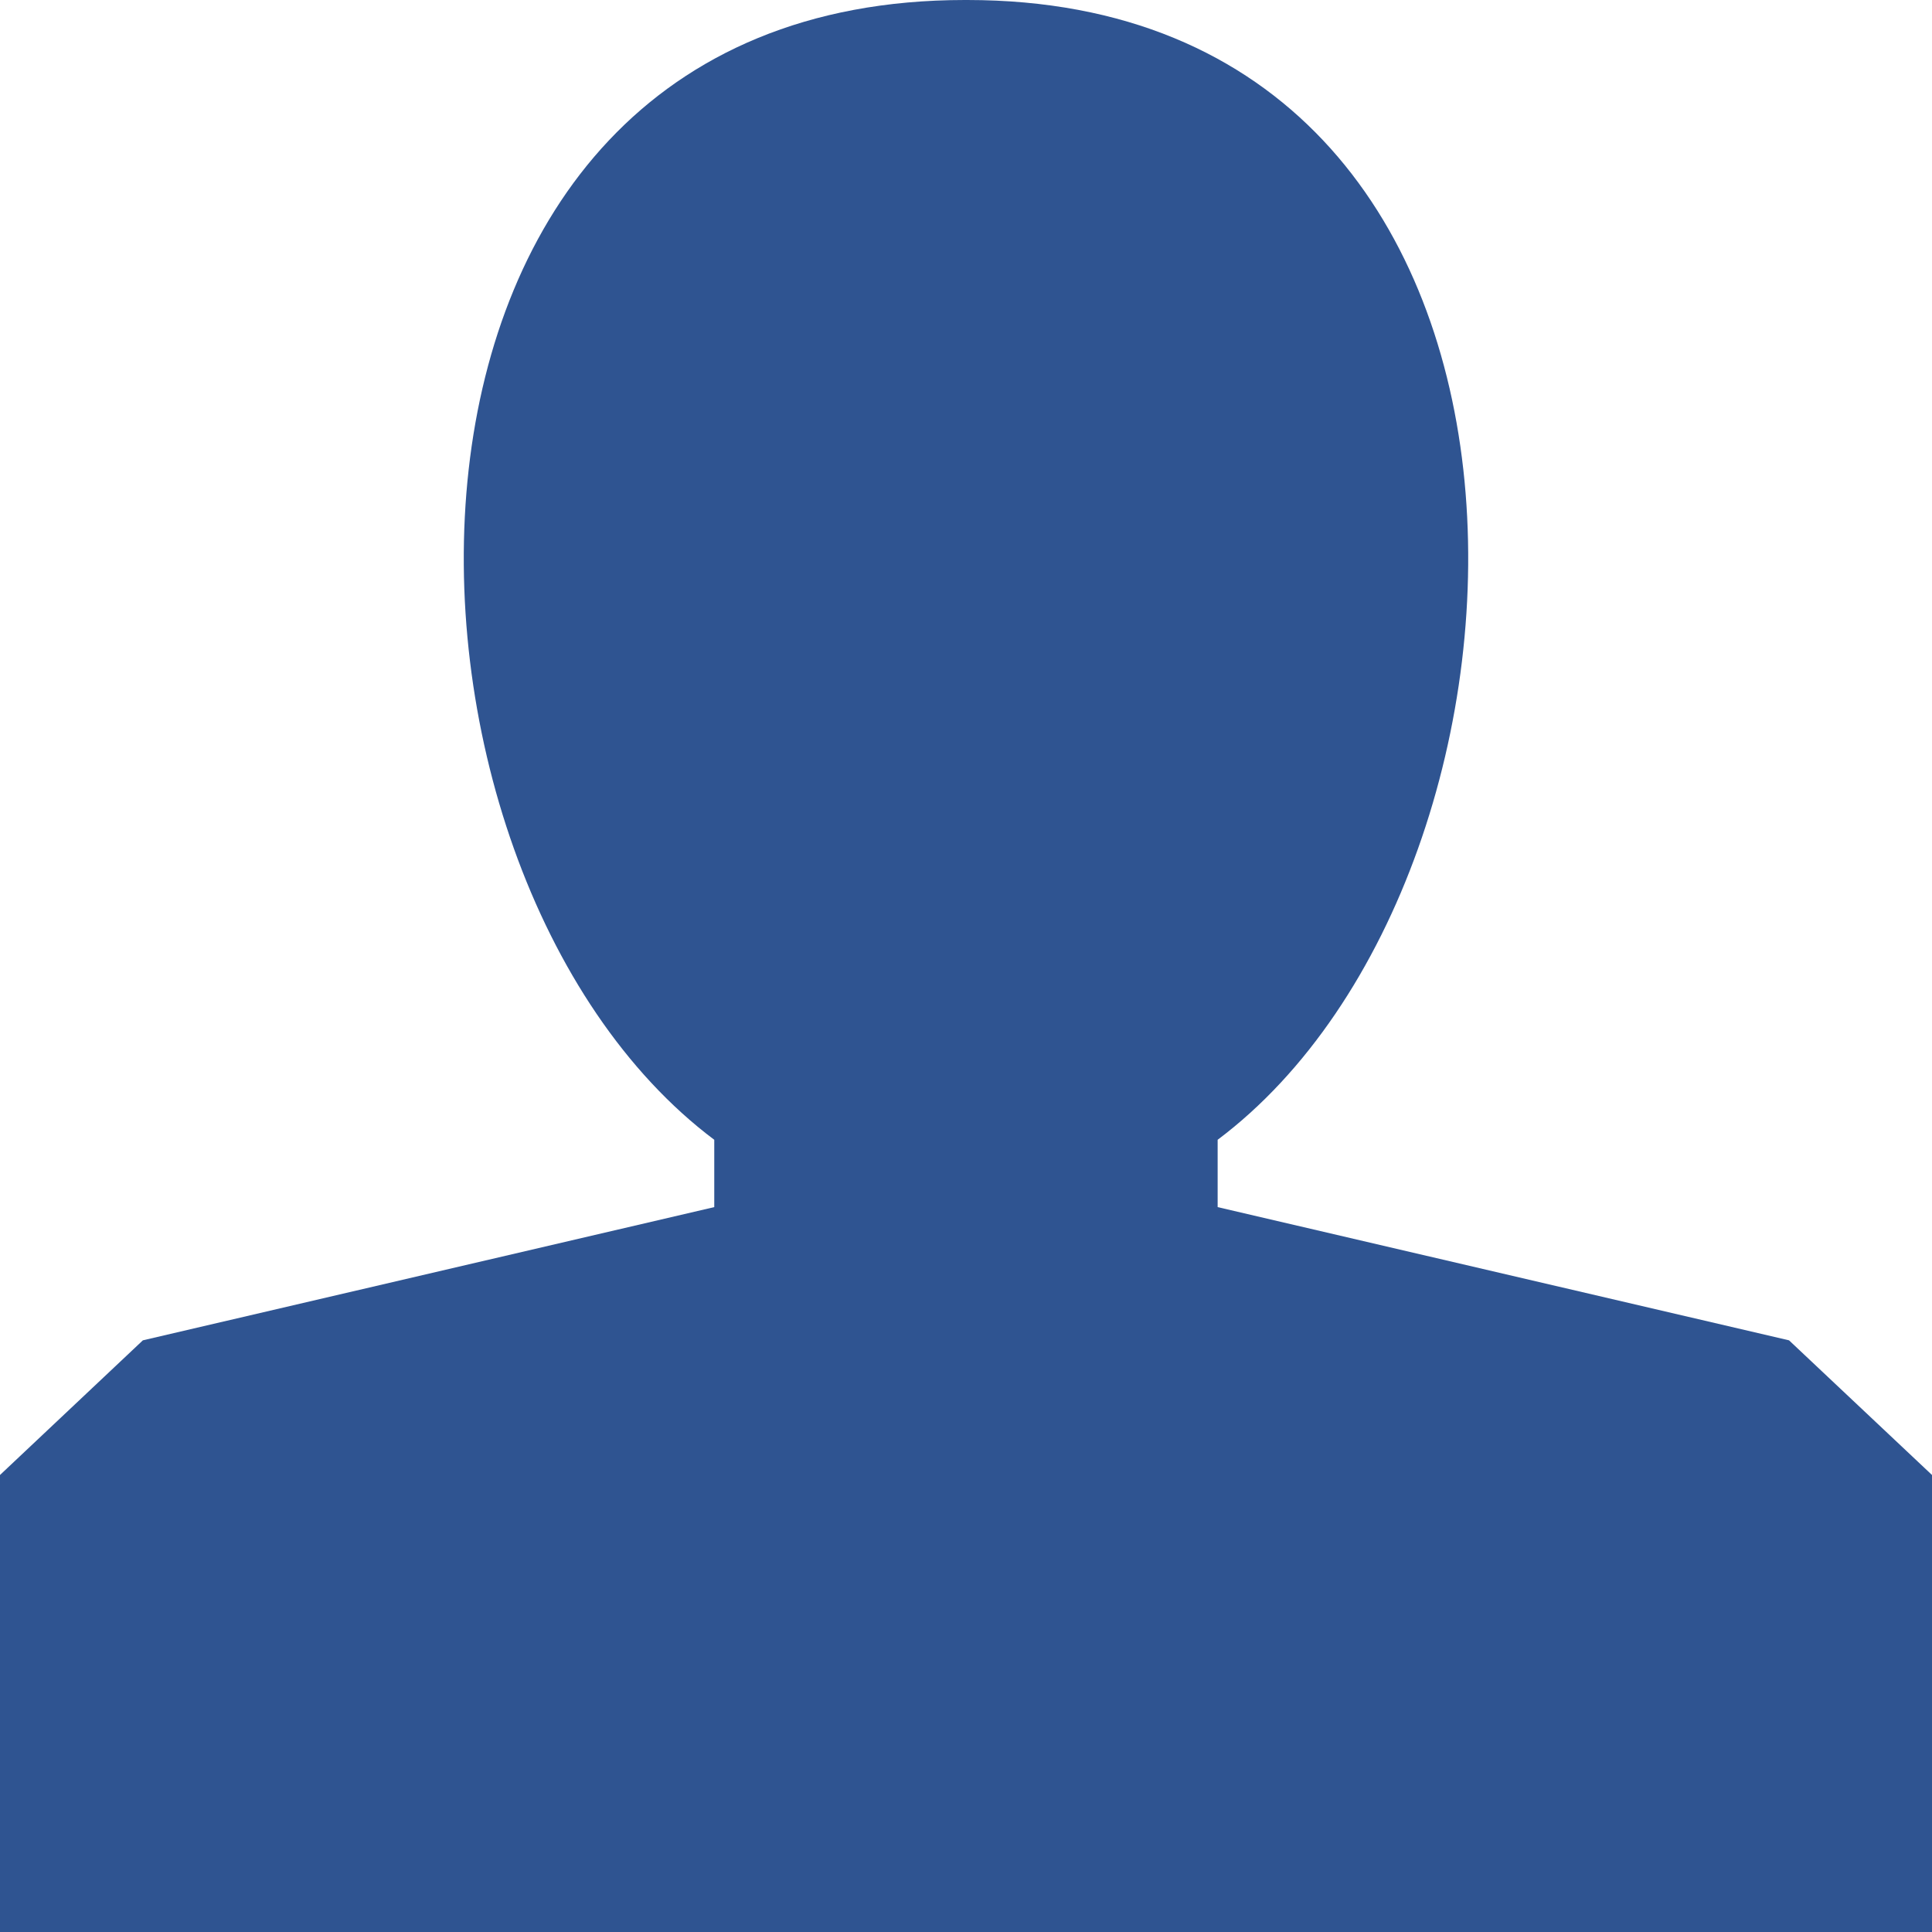
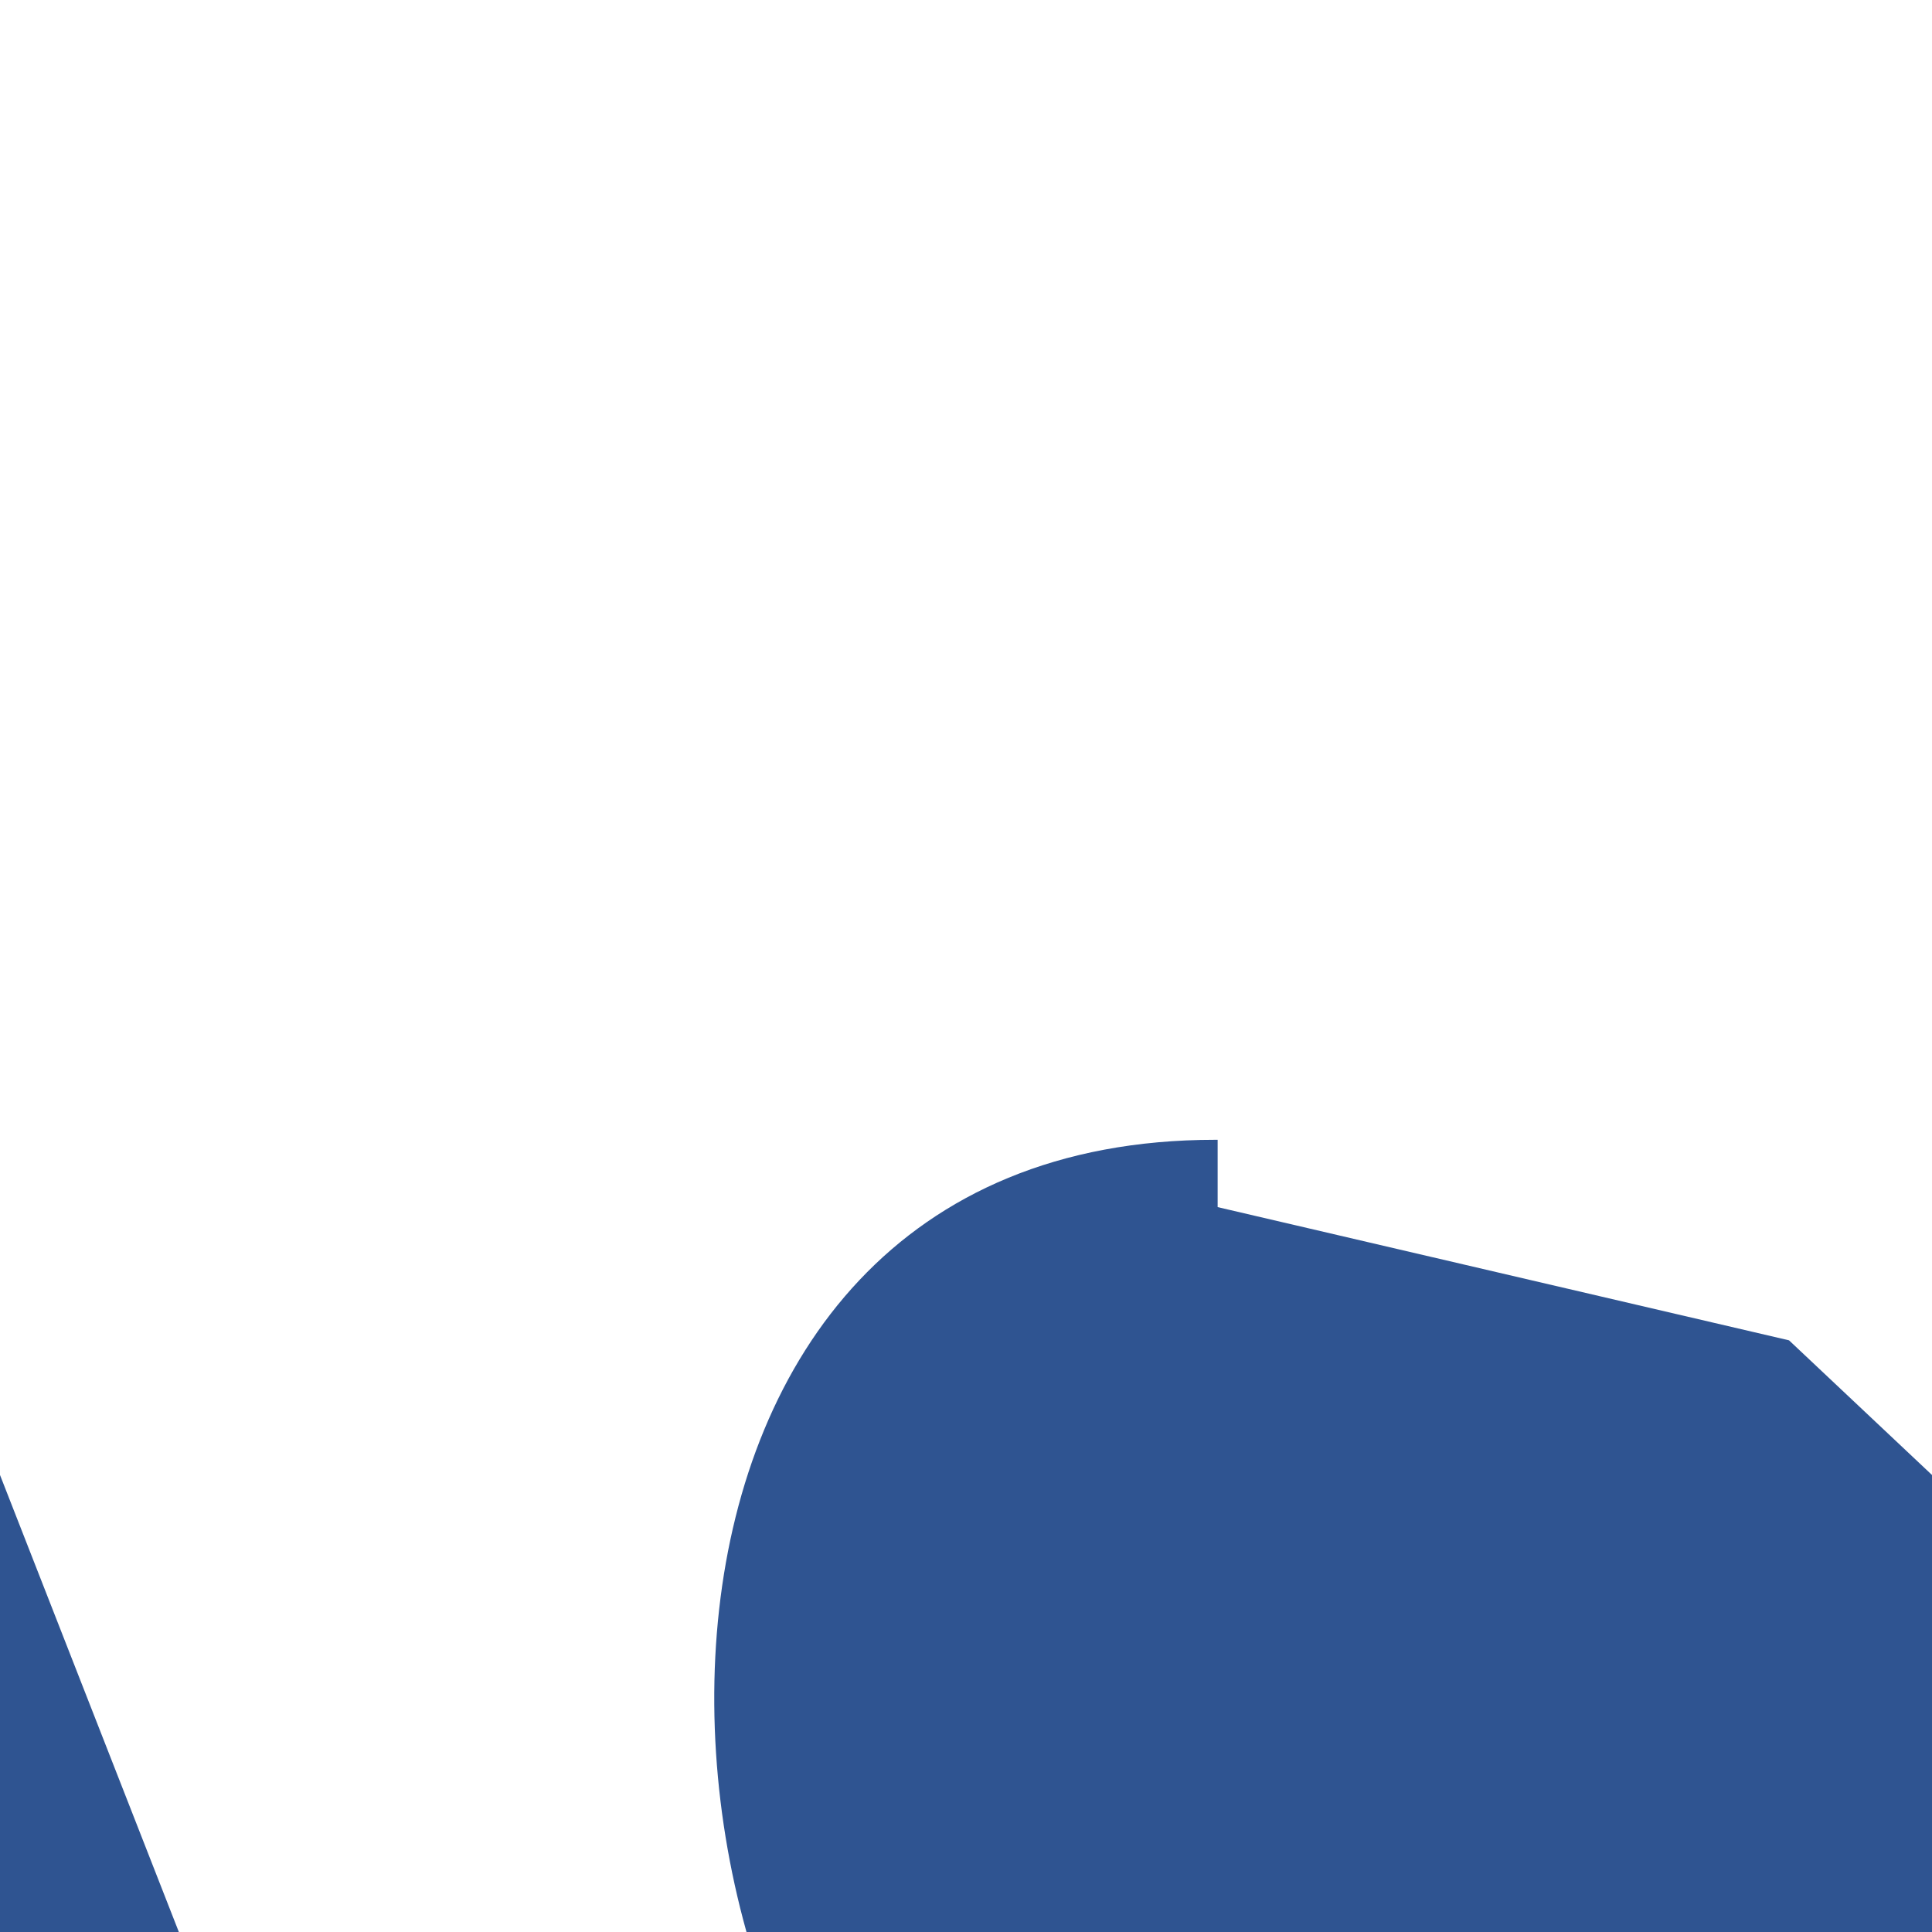
<svg xmlns="http://www.w3.org/2000/svg" width="20" height="20" viewBox="0 0 20 20">
  <g fill="#2f5491">
-     <path d="M10.012 20H20v-4.731l-1.48-1.394-5.915-1.379v-.697C16.301 9.025 16.555 0 10.012 0h-.024c-6.542 0-6.29 9.025-2.594 11.799v.697l-5.915 1.379L0 15.269V20H10.012z" />
+     <path d="M10.012 20H20v-4.731l-1.48-1.394-5.915-1.379v-.697h-.024c-6.542 0-6.29 9.025-2.594 11.799v.697l-5.915 1.379L0 15.269V20H10.012z" />
  </g>
</svg>